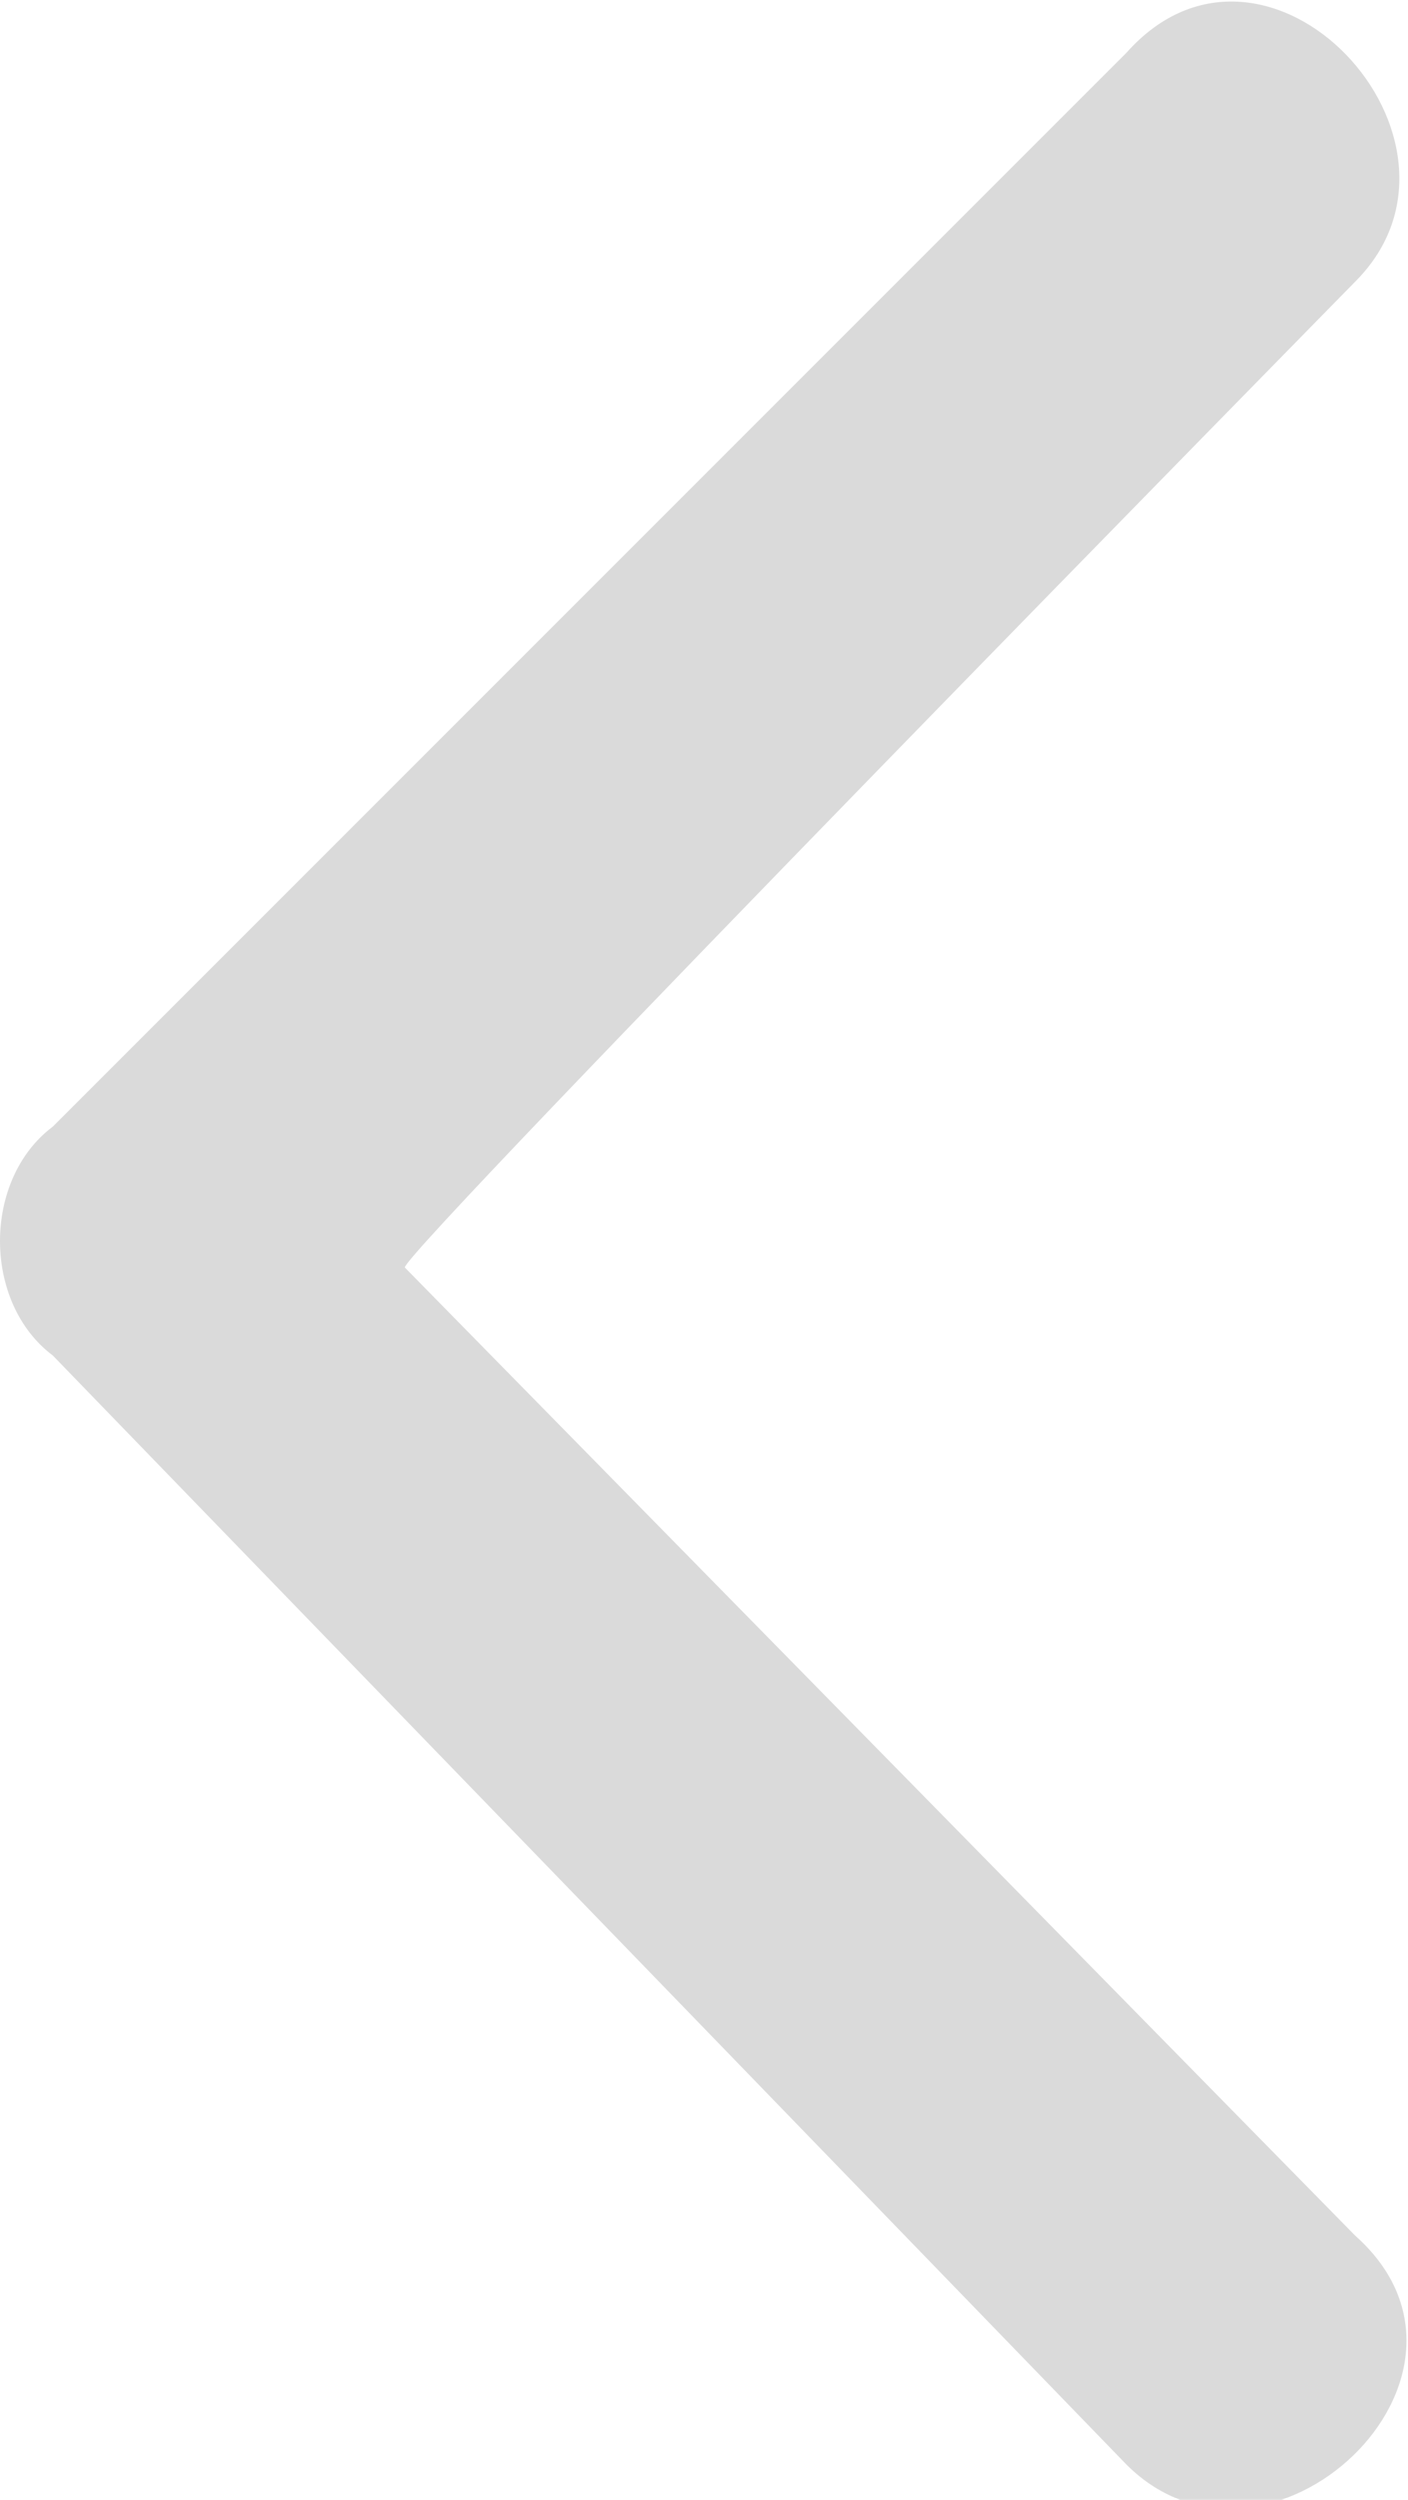
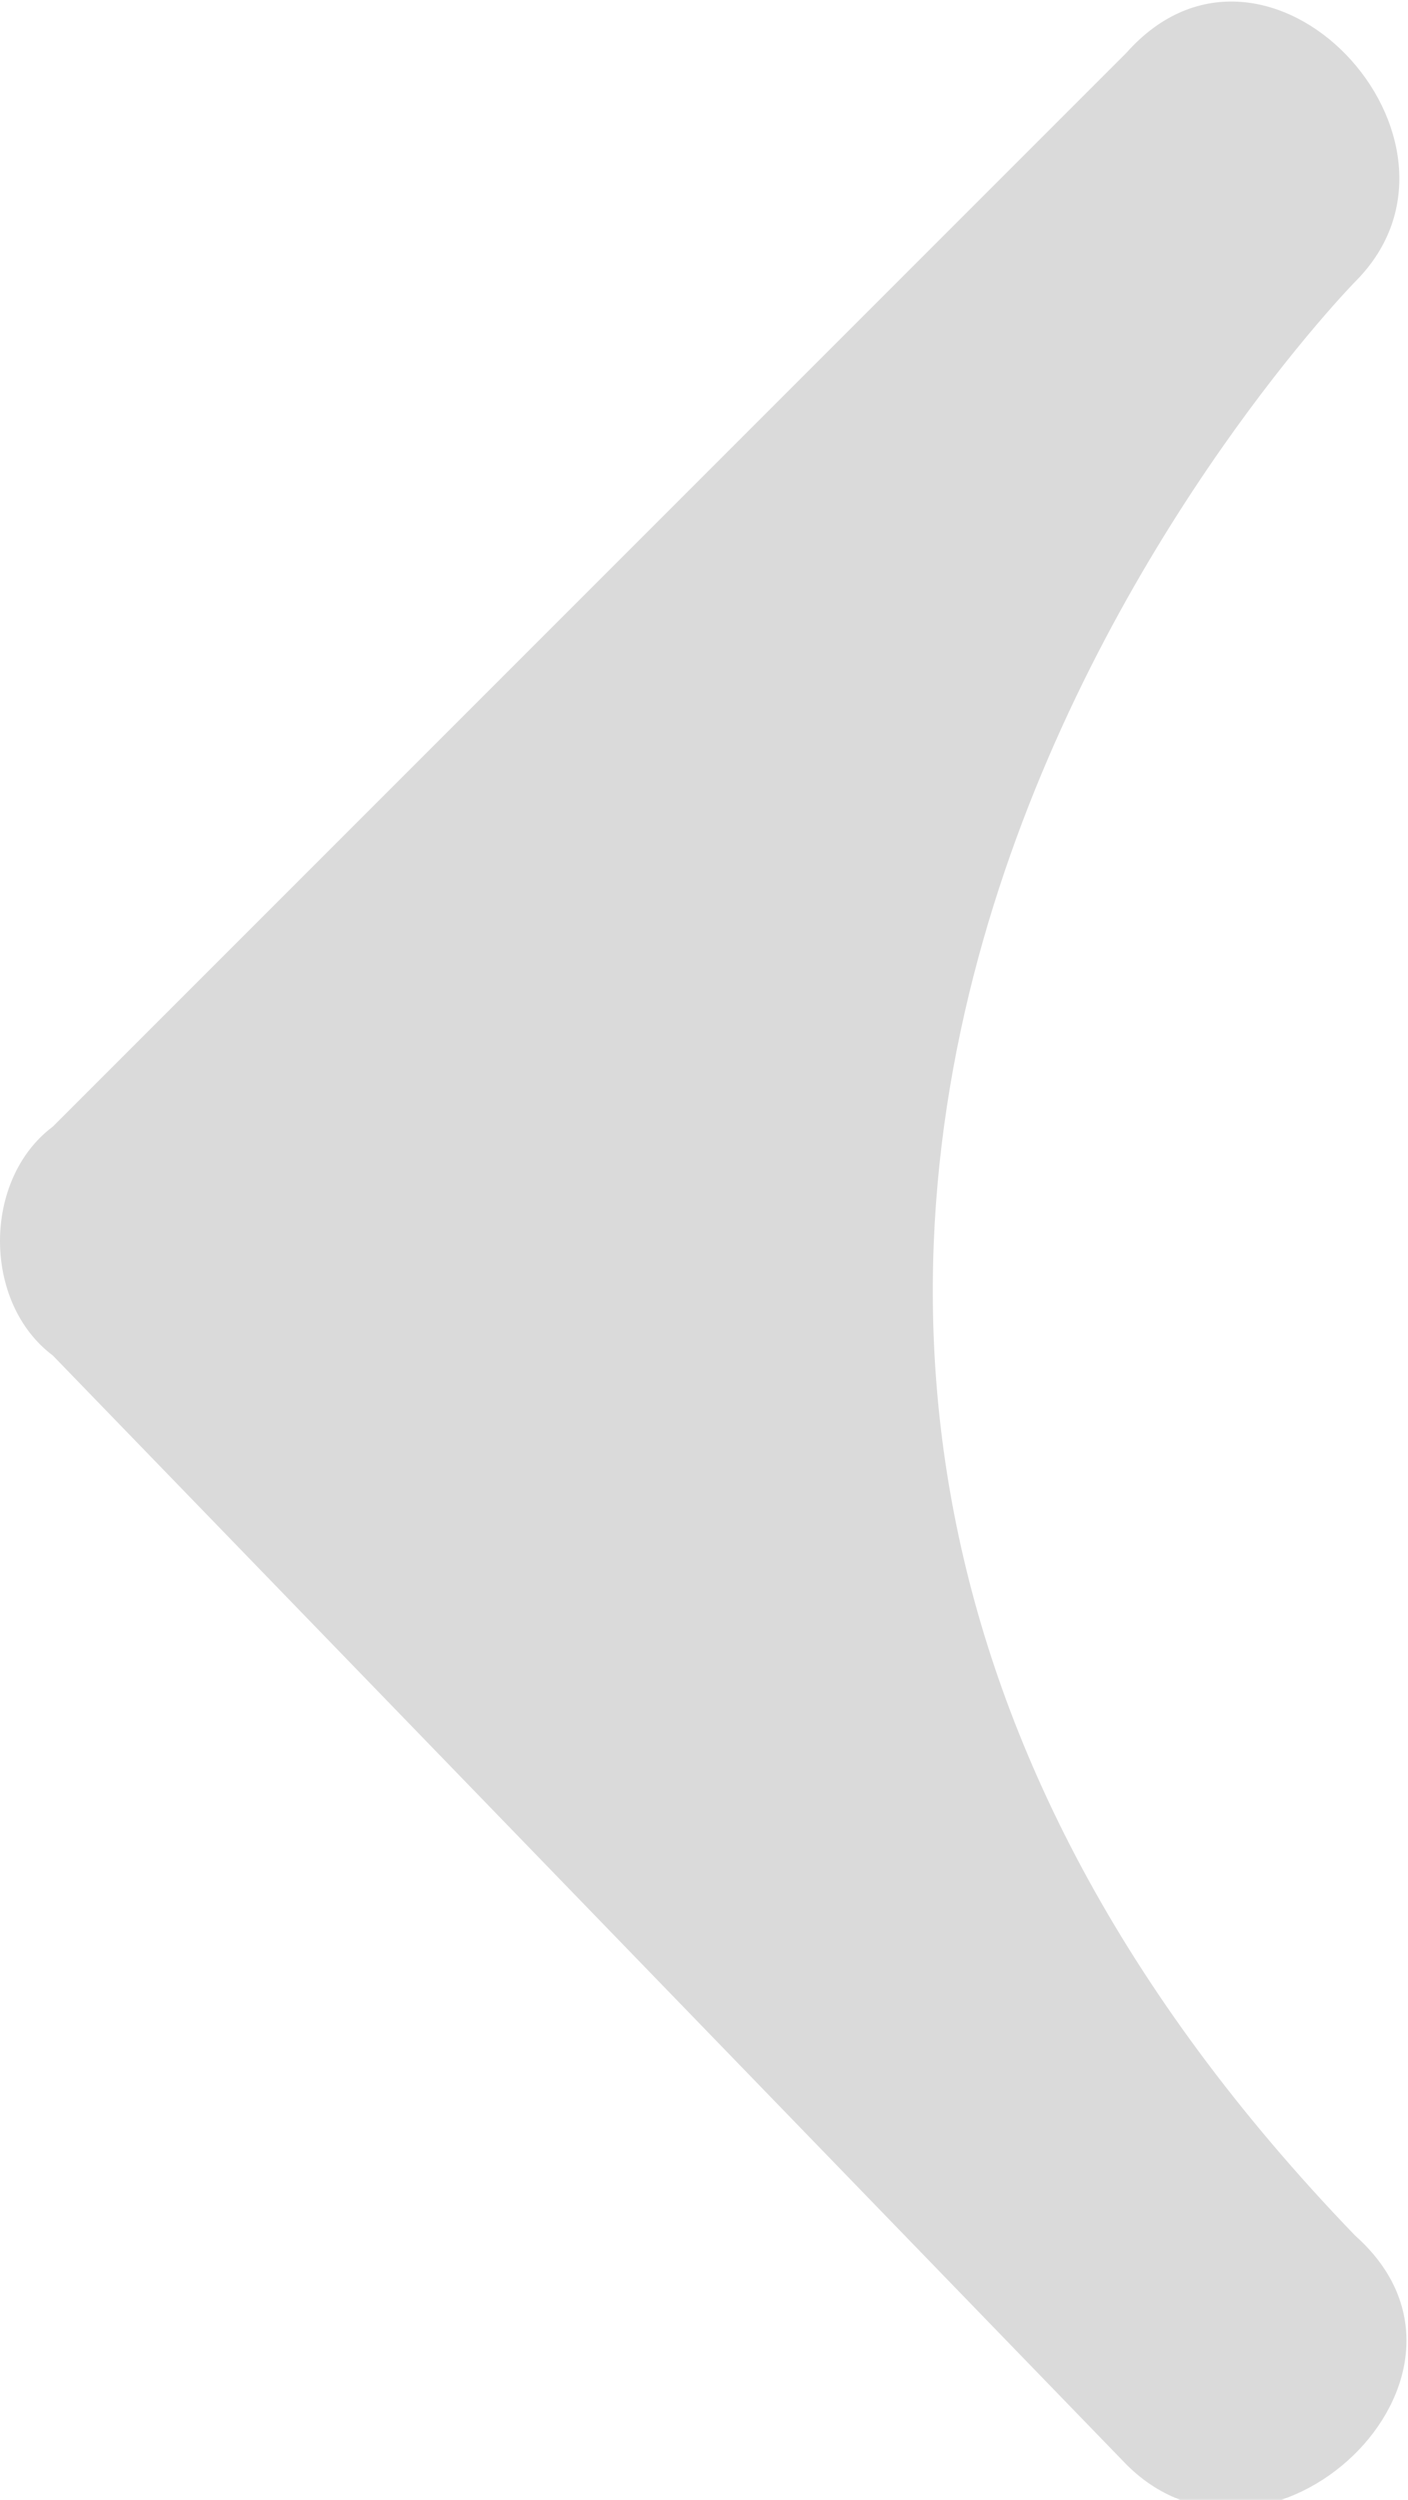
<svg xmlns="http://www.w3.org/2000/svg" version="1.1" id="Layer_1" x="0px" y="0px" viewBox="0 0 8 14.2" style="enable-background:new 0 0 8 14.2;" xml:space="preserve">
  <style type="text/css">
	.st0{fill-rule:evenodd;clip-rule:evenodd;fill:#DADADA;}
</style>
-   <path class="st0" d="M7.7,1.6c0.8-0.8-0.5-2.2-1.3-1.3L0.3,6.4c-0.4,0.3-0.4,1,0,1.3L6.4,14c0.8,0.8,2.2-0.5,1.3-1.3L2.3,7.2  C2.3,7.1,7.7,1.6,7.7,1.6z" />
+   <path class="st0" d="M7.7,1.6c0.8-0.8-0.5-2.2-1.3-1.3L0.3,6.4c-0.4,0.3-0.4,1,0,1.3L6.4,14c0.8,0.8,2.2-0.5,1.3-1.3C2.3,7.1,7.7,1.6,7.7,1.6z" />
</svg>